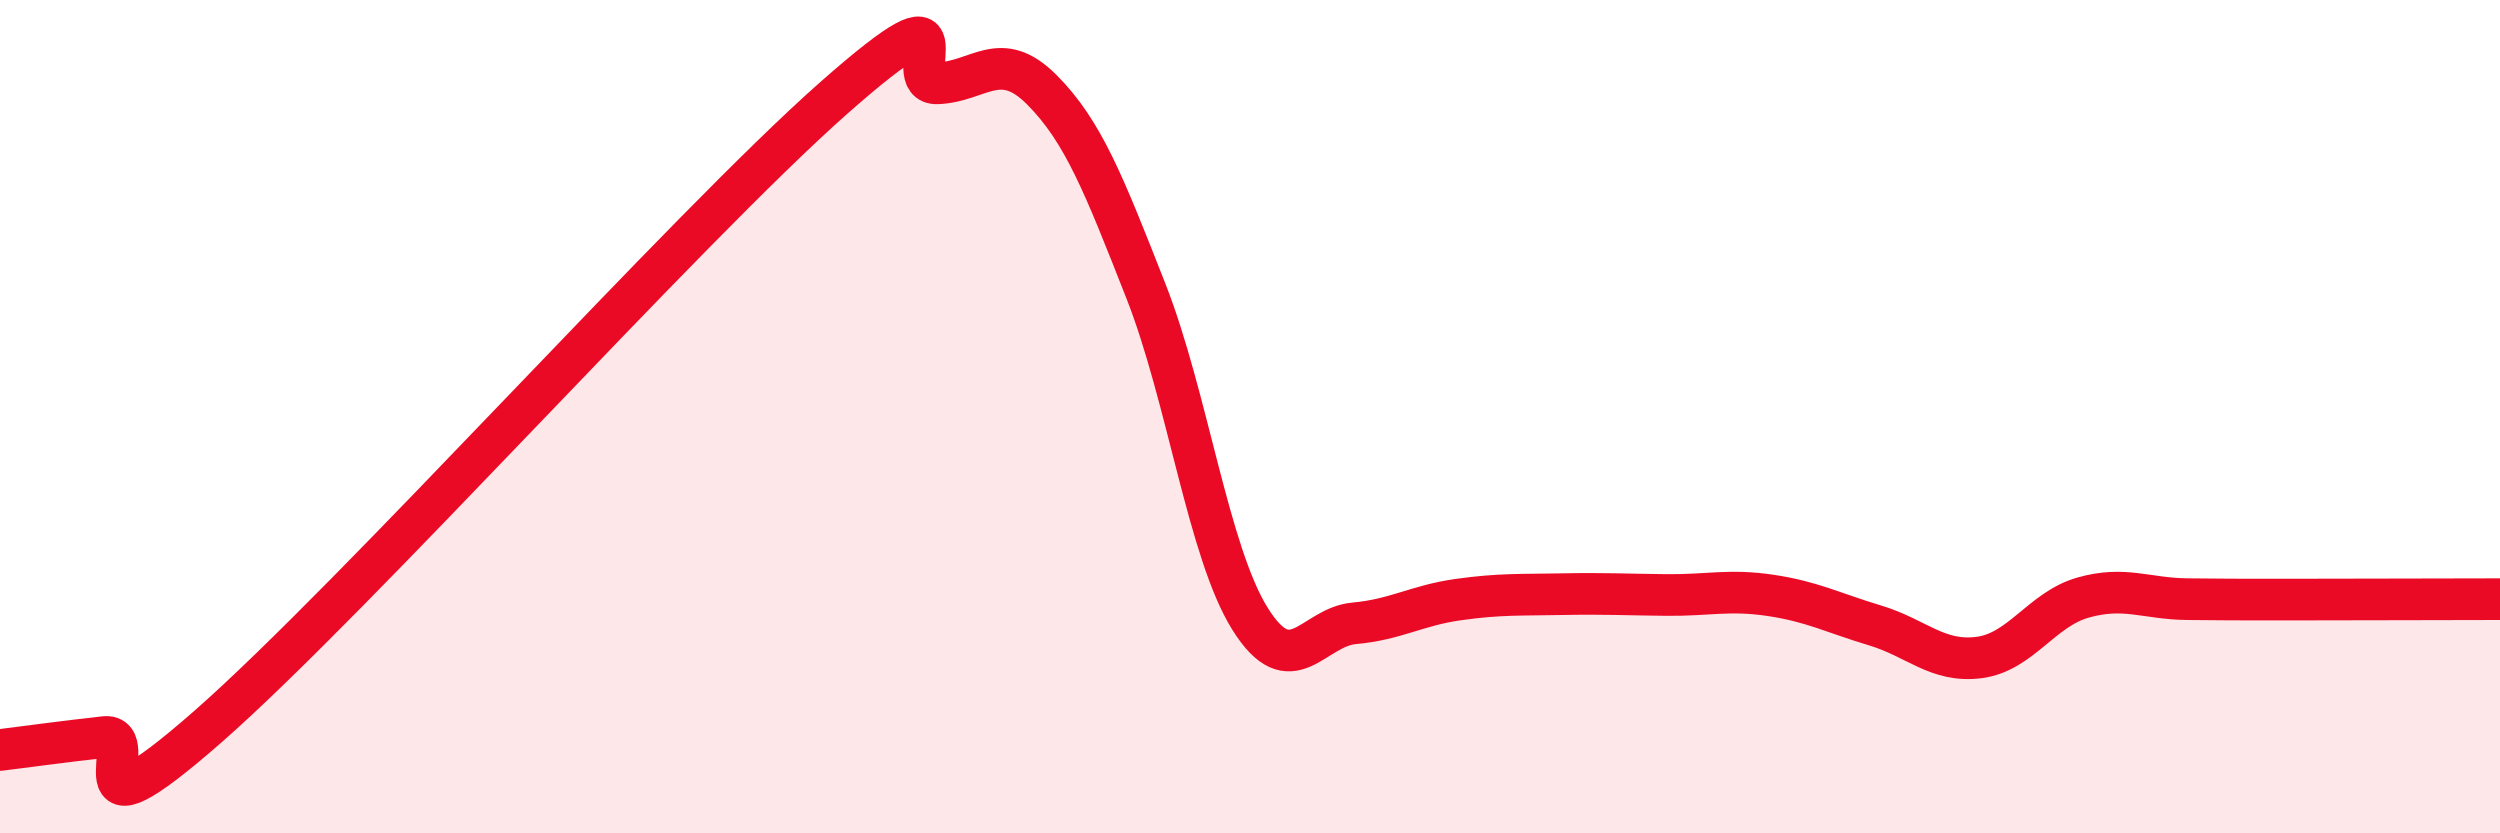
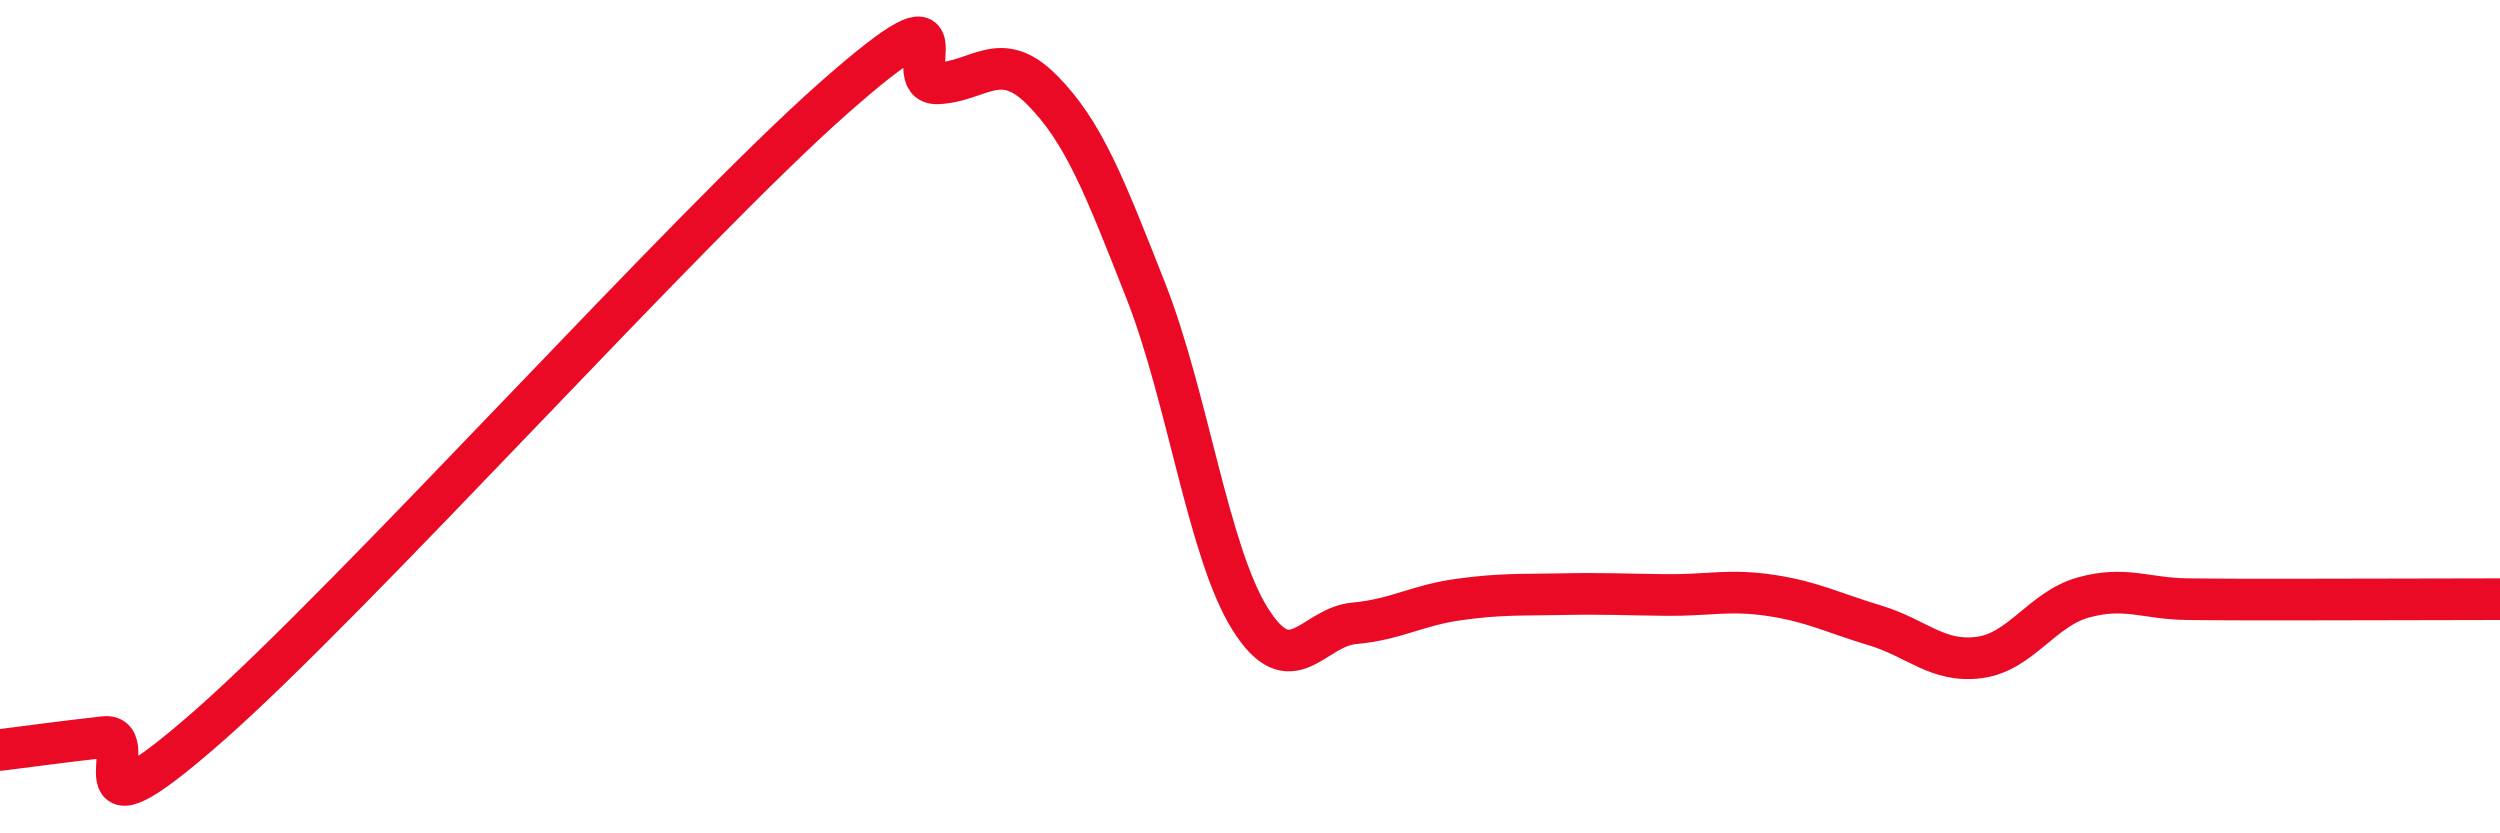
<svg xmlns="http://www.w3.org/2000/svg" width="60" height="20" viewBox="0 0 60 20">
-   <path d="M 0,18 C 0.5,17.94 1.5,17.8 2.5,17.69 C 3.5,17.58 1.5,20.5 5,17.43 C 8.5,14.36 16.5,5.45 20,2.36 C 23.5,-0.73 21.5,2.04 22.5,2 C 23.5,1.96 24,1.15 25,2.15 C 26,3.15 26.5,4.44 27.5,6.98 C 28.5,9.52 29,13.25 30,14.85 C 31,16.45 31.5,15.05 32.5,14.96 C 33.5,14.87 34,14.53 35,14.39 C 36,14.25 36.5,14.28 37.5,14.26 C 38.5,14.24 39,14.27 40,14.28 C 41,14.29 41.5,14.14 42.5,14.29 C 43.5,14.44 44,14.71 45,15.01 C 46,15.31 46.5,15.91 47.5,15.78 C 48.5,15.65 49,14.62 50,14.34 C 51,14.06 51.5,14.37 52.5,14.38 C 53.5,14.39 53.5,14.39 55,14.39 C 56.5,14.39 59,14.38 60,14.38L60 20L0 20Z" fill="#EB0A25" opacity="0.1" stroke-linecap="round" stroke-linejoin="round" />
  <path d="M 0,18 C 0.5,17.94 1.5,17.8 2.5,17.69 C 3.5,17.58 1.5,20.5 5,17.43 C 8.5,14.36 16.5,5.45 20,2.36 C 23.5,-0.73 21.5,2.04 22.5,2 C 23.5,1.96 24,1.15 25,2.15 C 26,3.15 26.5,4.44 27.5,6.98 C 28.5,9.52 29,13.25 30,14.85 C 31,16.45 31.5,15.05 32.5,14.96 C 33.5,14.87 34,14.53 35,14.39 C 36,14.25 36.5,14.28 37.5,14.26 C 38.5,14.24 39,14.27 40,14.28 C 41,14.29 41.5,14.14 42.5,14.29 C 43.5,14.44 44,14.71 45,15.01 C 46,15.31 46.5,15.91 47.5,15.78 C 48.5,15.65 49,14.62 50,14.34 C 51,14.06 51.5,14.37 52.5,14.38 C 53.5,14.39 53.5,14.39 55,14.39 C 56.5,14.39 59,14.38 60,14.38" stroke="#EB0A25" stroke-width="1" fill="none" stroke-linecap="round" stroke-linejoin="round" />
</svg>